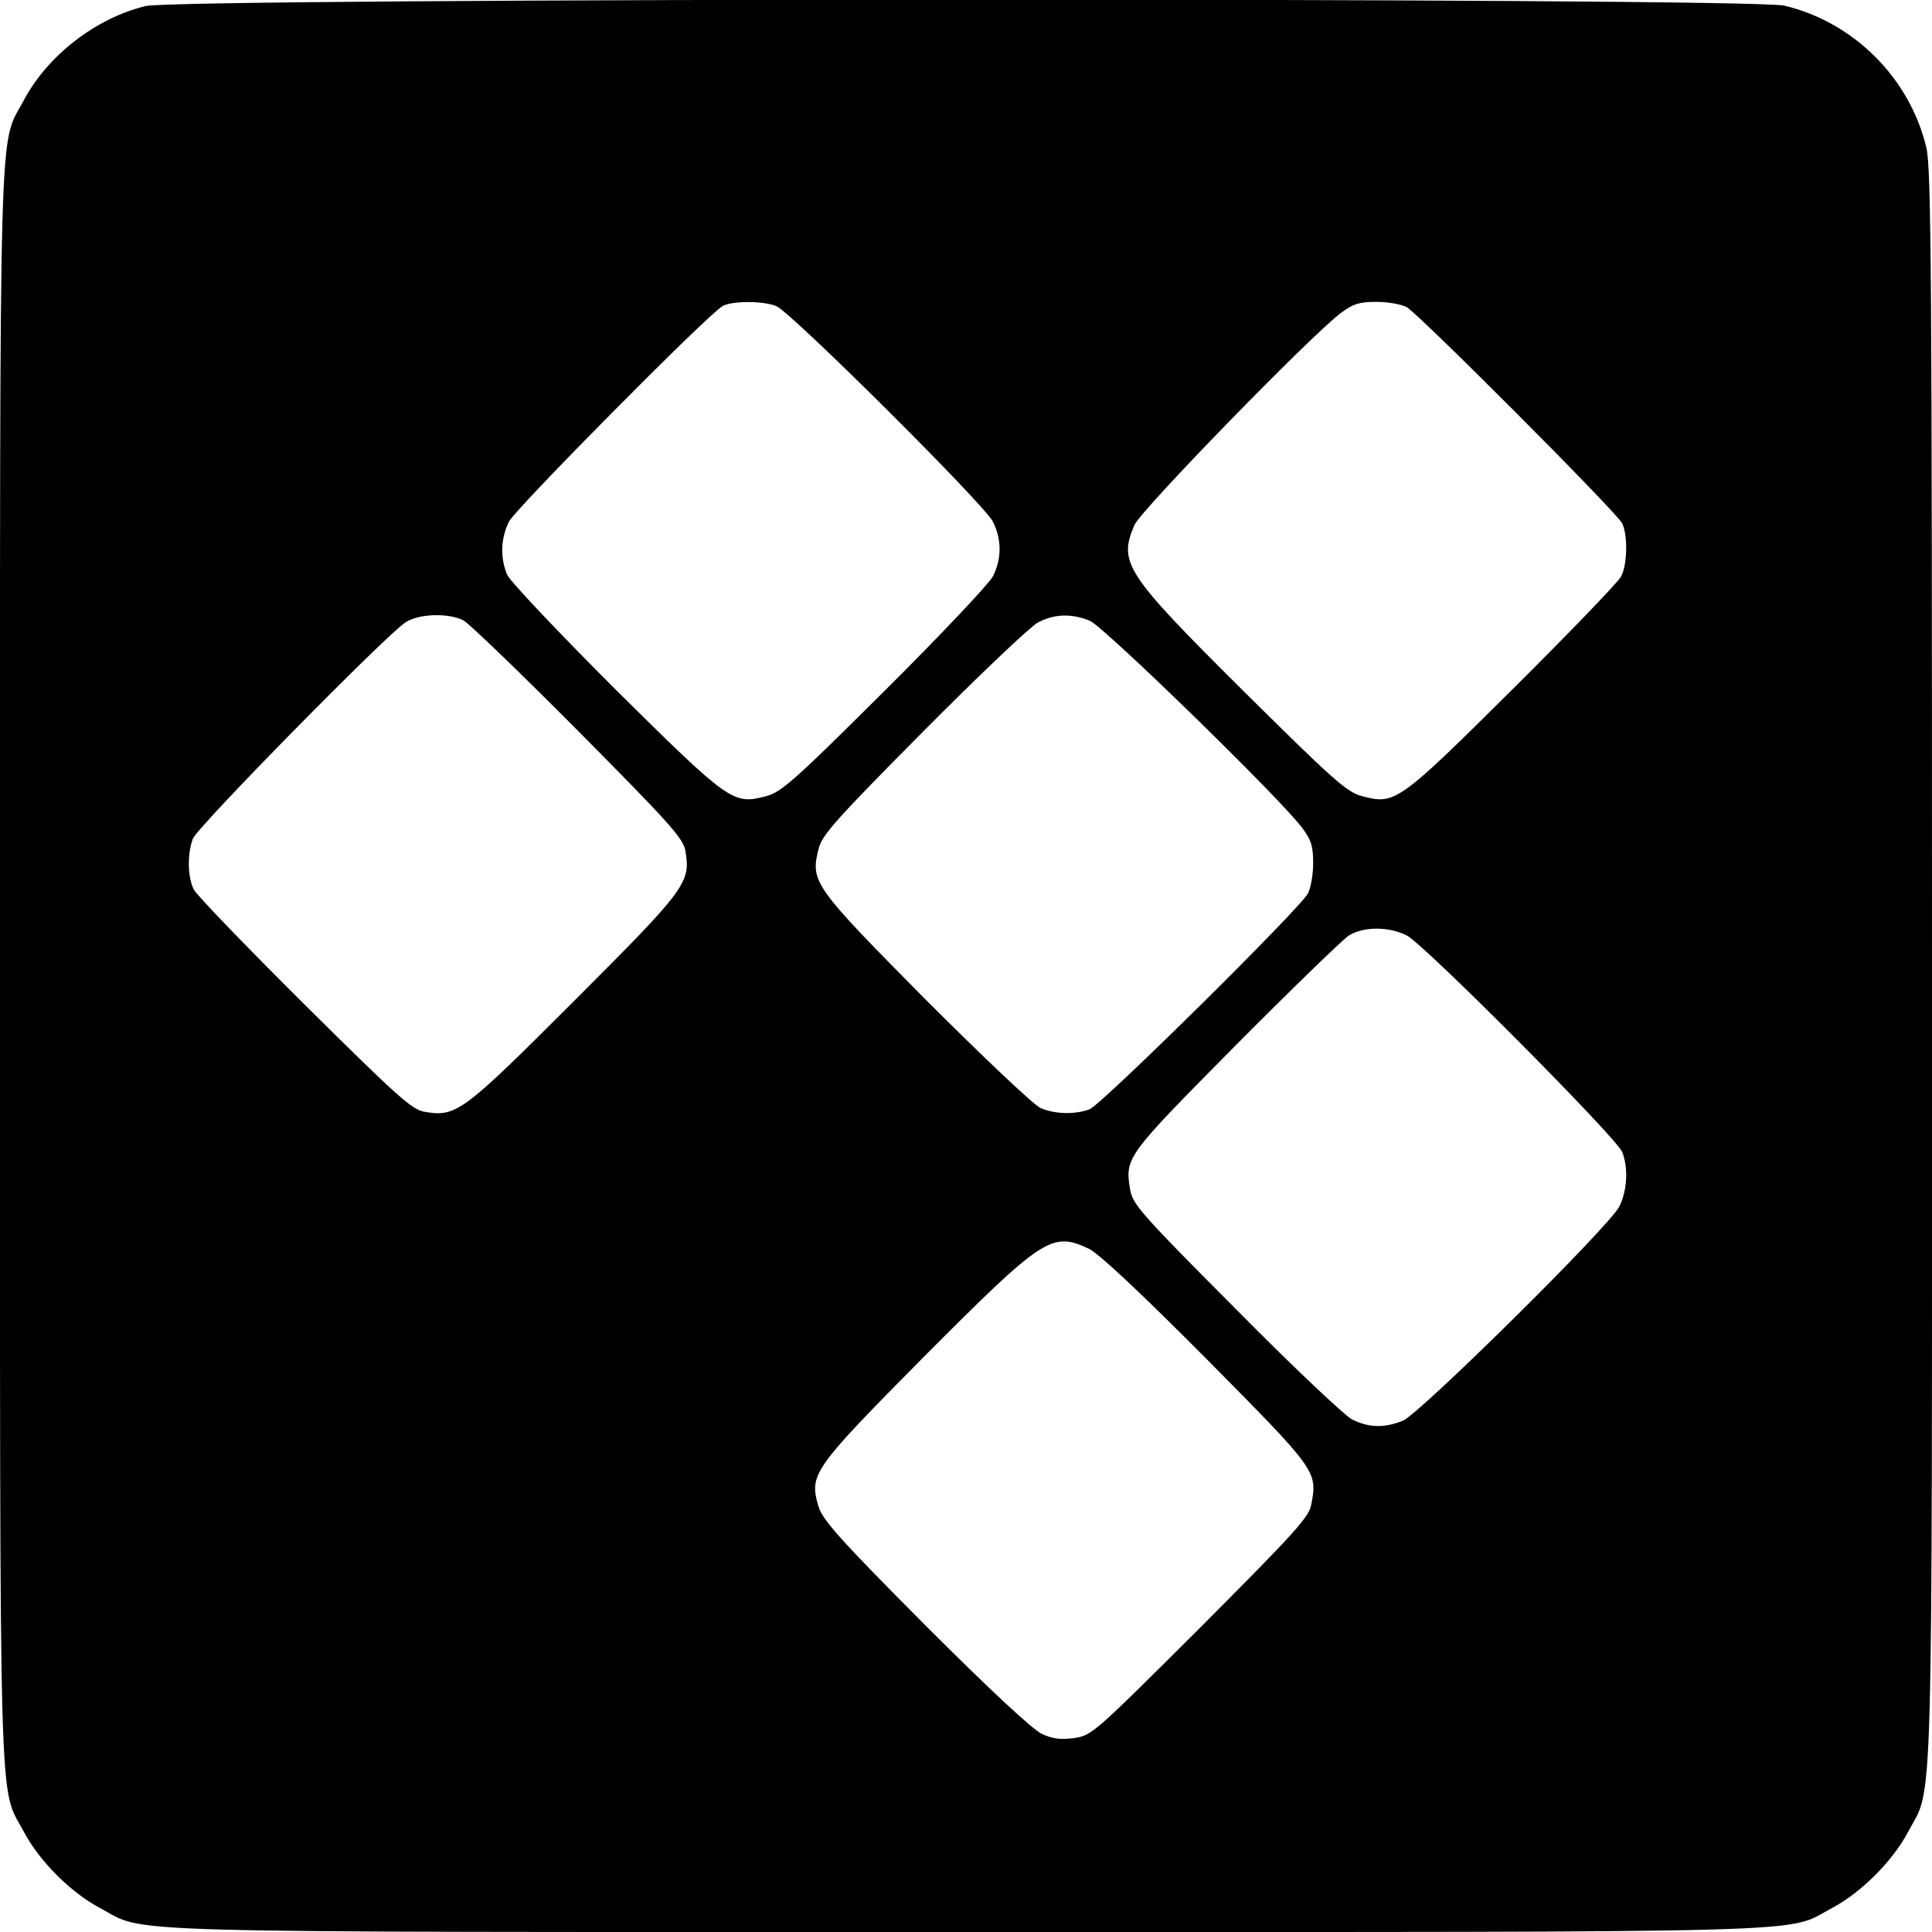
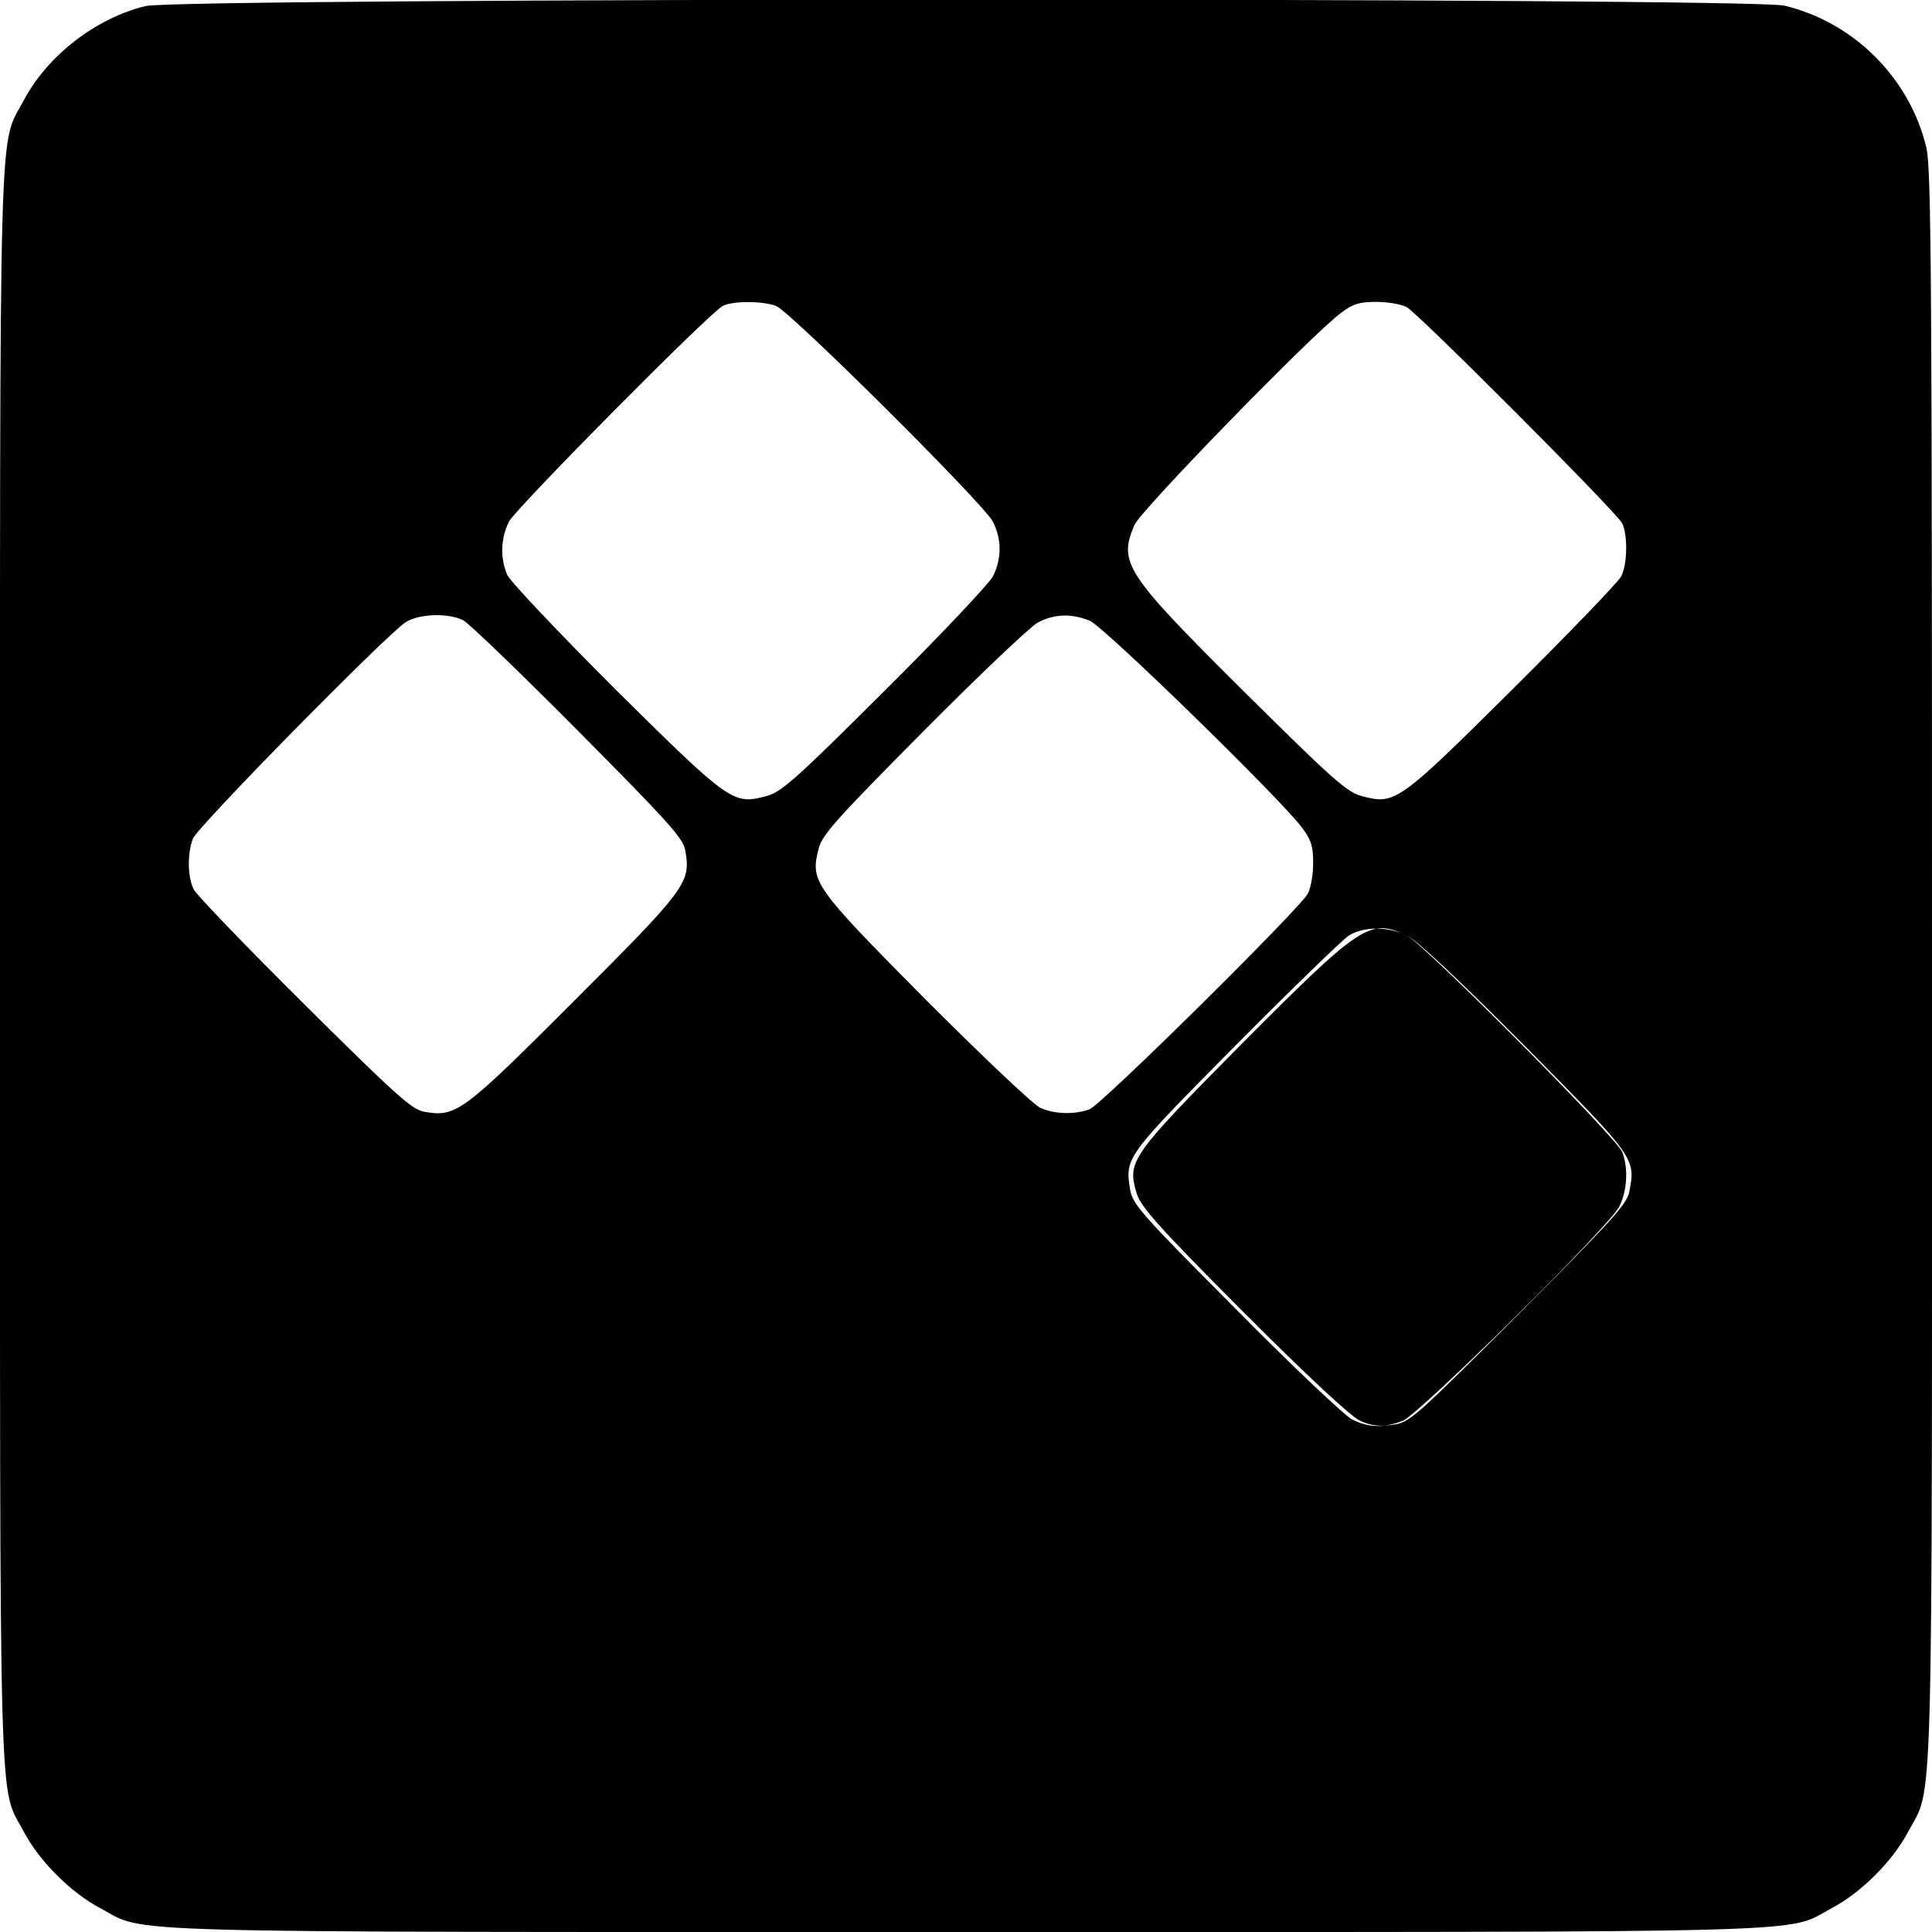
<svg xmlns="http://www.w3.org/2000/svg" version="1.0" width="512pt" height="512pt" viewBox="0 0 512 512" preserveAspectRatio="xMidYMid meet">
  <g transform="translate(0,512) scale(0.1,-0.1)" fill="#000000" stroke="none">
-     <path d="M386 5104 c-132 -32 -260 -131 -323 -250 -67 -126 -63 27 -63 -2294 0 -2321 -4 -2168 63 -2294 41 -78 125 -162 203 -203 126 -67 -27 -63 2294 -63 2321 0 2168 -4 2294 63 78 41 162 125 203 203 67 126 63 -27 63 2294 0 1842 -2 2113 -15 2169 -44 184 -192 332 -376 376 -94 22 -4251 21 -4343 -1z m1671 -795 c37 -14 549 -523 574 -571 24 -47 24 -99 0 -146 -11 -20 -140 -157 -288 -304 -236 -235 -273 -268 -313 -278 -87 -23 -96 -17 -399 283 -150 150 -279 286 -287 304 -19 45 -17 97 5 141 20 37 528 550 566 571 26 14 106 14 142 0z m1671 -3 c32 -18 555 -542 571 -573 15 -31 14 -109 -3 -141 -8 -15 -137 -149 -288 -299 -302 -300 -311 -306 -398 -283 -40 10 -77 43 -314 278 -315 313 -332 340 -290 440 15 38 471 506 548 563 32 24 49 29 93 29 30 0 66 -6 81 -14z m-2500 -830 c15 -8 152 -140 304 -293 241 -243 277 -283 284 -316 15 -86 5 -100 -294 -399 -299 -299 -313 -309 -399 -294 -33 7 -73 43 -316 284 -153 152 -285 289 -293 304 -17 32 -18 95 -3 135 11 31 515 543 564 574 36 23 114 25 153 5z m1660 -1 c38 -16 505 -471 563 -549 24 -32 29 -49 29 -93 0 -30 -6 -66 -14 -81 -22 -41 -547 -560 -579 -572 -39 -14 -92 -13 -130 4 -18 8 -154 137 -304 287 -300 303 -306 312 -283 402 10 36 49 79 278 310 147 148 283 277 302 287 43 23 89 25 138 5z m840 -834 c48 -25 557 -537 571 -574 17 -43 13 -104 -8 -145 -28 -54 -527 -547 -573 -567 -50 -20 -91 -19 -136 4 -20 11 -159 142 -308 293 -250 251 -272 276 -279 315 -14 86 -12 88 279 382 149 150 285 282 301 292 39 24 105 24 153 0z m-843 -830 c26 -12 136 -115 312 -292 293 -296 295 -298 278 -386 -5 -33 -45 -76 -293 -325 -281 -280 -288 -287 -335 -294 -36 -5 -58 -2 -86 11 -24 11 -137 116 -309 288 -228 229 -272 279 -283 315 -25 85 -16 98 279 396 316 317 339 333 437 287z" />
+     <path d="M386 5104 c-132 -32 -260 -131 -323 -250 -67 -126 -63 27 -63 -2294 0 -2321 -4 -2168 63 -2294 41 -78 125 -162 203 -203 126 -67 -27 -63 2294 -63 2321 0 2168 -4 2294 63 78 41 162 125 203 203 67 126 63 -27 63 2294 0 1842 -2 2113 -15 2169 -44 184 -192 332 -376 376 -94 22 -4251 21 -4343 -1z m1671 -795 c37 -14 549 -523 574 -571 24 -47 24 -99 0 -146 -11 -20 -140 -157 -288 -304 -236 -235 -273 -268 -313 -278 -87 -23 -96 -17 -399 283 -150 150 -279 286 -287 304 -19 45 -17 97 5 141 20 37 528 550 566 571 26 14 106 14 142 0z m1671 -3 c32 -18 555 -542 571 -573 15 -31 14 -109 -3 -141 -8 -15 -137 -149 -288 -299 -302 -300 -311 -306 -398 -283 -40 10 -77 43 -314 278 -315 313 -332 340 -290 440 15 38 471 506 548 563 32 24 49 29 93 29 30 0 66 -6 81 -14z m-2500 -830 c15 -8 152 -140 304 -293 241 -243 277 -283 284 -316 15 -86 5 -100 -294 -399 -299 -299 -313 -309 -399 -294 -33 7 -73 43 -316 284 -153 152 -285 289 -293 304 -17 32 -18 95 -3 135 11 31 515 543 564 574 36 23 114 25 153 5z m1660 -1 c38 -16 505 -471 563 -549 24 -32 29 -49 29 -93 0 -30 -6 -66 -14 -81 -22 -41 -547 -560 -579 -572 -39 -14 -92 -13 -130 4 -18 8 -154 137 -304 287 -300 303 -306 312 -283 402 10 36 49 79 278 310 147 148 283 277 302 287 43 23 89 25 138 5z m840 -834 c48 -25 557 -537 571 -574 17 -43 13 -104 -8 -145 -28 -54 -527 -547 -573 -567 -50 -20 -91 -19 -136 4 -20 11 -159 142 -308 293 -250 251 -272 276 -279 315 -14 86 -12 88 279 382 149 150 285 282 301 292 39 24 105 24 153 0z c26 -12 136 -115 312 -292 293 -296 295 -298 278 -386 -5 -33 -45 -76 -293 -325 -281 -280 -288 -287 -335 -294 -36 -5 -58 -2 -86 11 -24 11 -137 116 -309 288 -228 229 -272 279 -283 315 -25 85 -16 98 279 396 316 317 339 333 437 287z" />
  </g>
</svg>